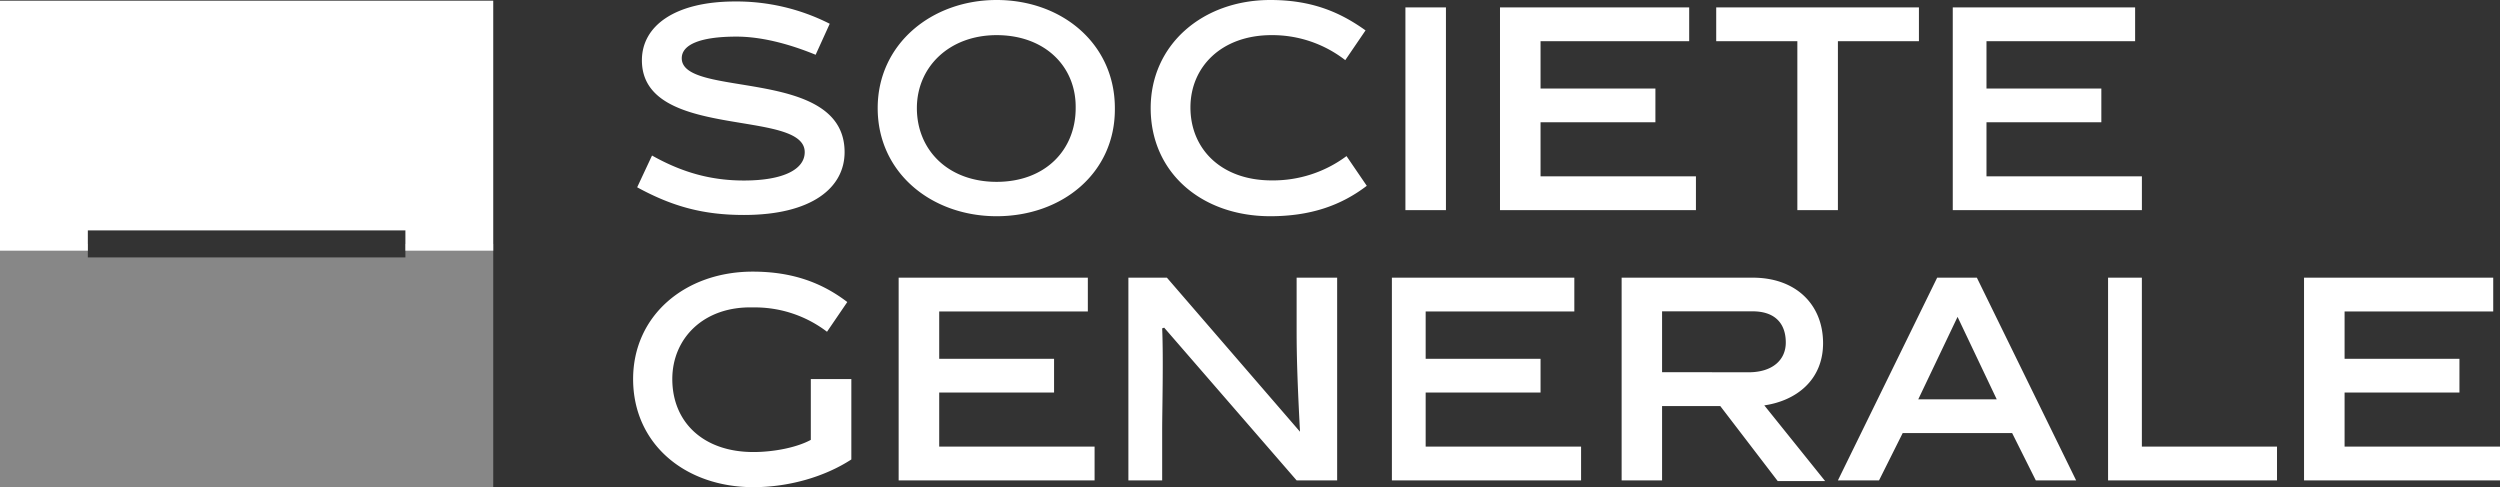
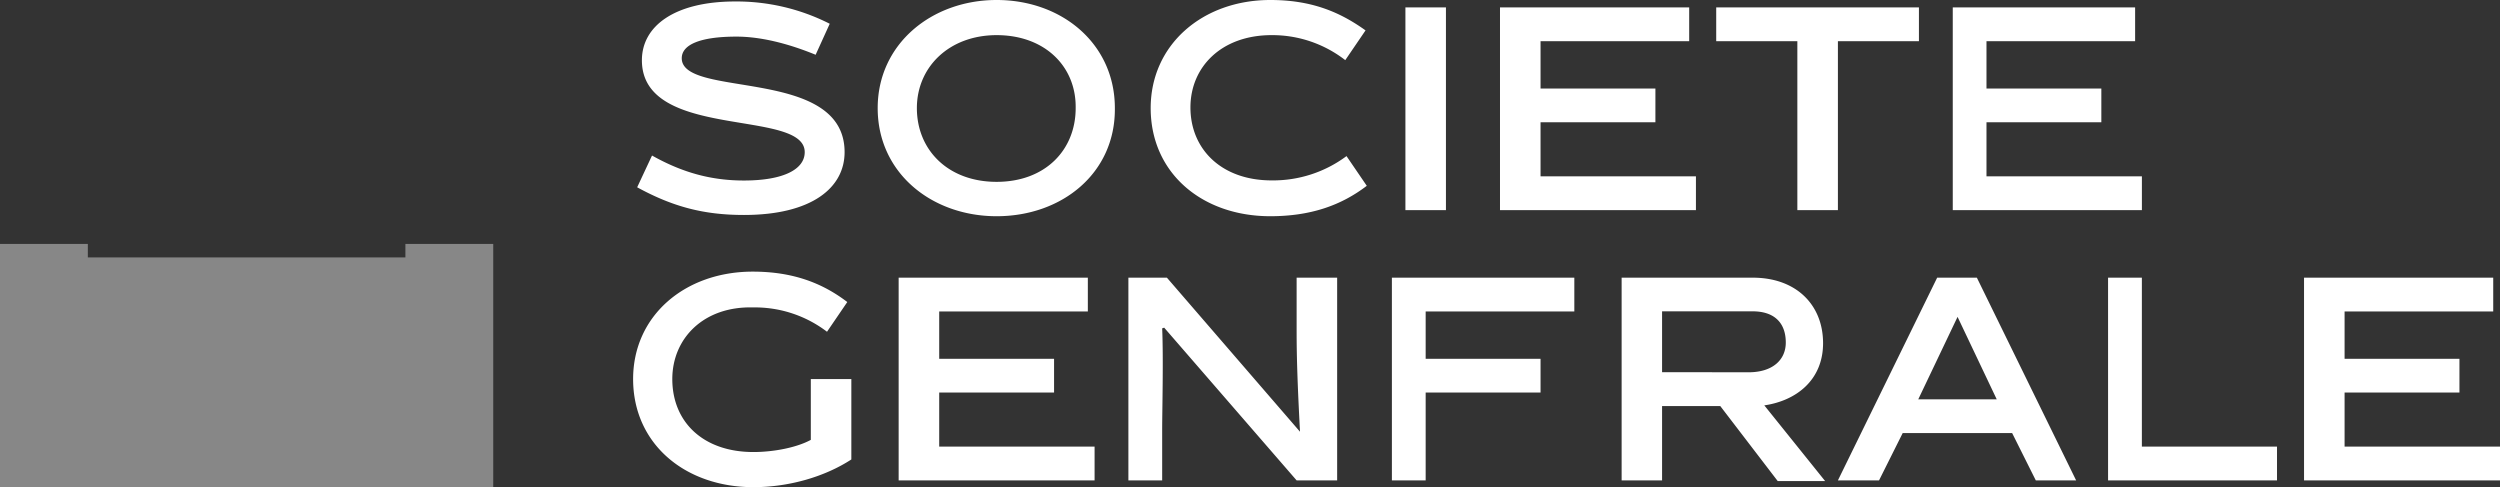
<svg xmlns="http://www.w3.org/2000/svg" id="Calque_1" data-name="Calque 1" viewBox="0 0 881.52 171.78">
  <rect x="0" y="0" width="881.52" height="171.78" fill="#333333" stroke="none" />
  <defs>
    <style>.cls-1{fill:#fff;}.cls-2{fill:#878787;}</style>
  </defs>
-   <path class="cls-1" d="M358.51,38.39C349.22,34.58,339.45,32,330.63,32c-12.86,0-19.3,2.86-19.3,7.62,0,14.3,57.42,2.86,57.42,33.12,0,12.62-11.67,22.15-35.5,22.15-14.05,0-25-2.85-37.64-9.76l5.24-11.2c11,6.19,21.2,8.81,32.4,8.81,14.06,0,21.44-4,21.44-10,0-15.49-57.41-4-57.41-32.4,0-12.15,11.67-20.73,32.88-20.73a72.56,72.56,0,0,1,33.35,7.86l-5,11Zm63.85,56.94c-22.88,0-41.94-15.25-41.94-38.12,0-22.63,19.06-38.12,41.94-38.12,23.11,0,41.69,15.49,41.69,38.12.24,22.87-18.58,38.12-41.69,38.12m0-63.85c-16.68,0-28.12,11.2-28.12,25.73,0,14.77,11,26,28.12,26s27.87-11.2,27.87-26c.24-14.53-10.72-25.73-27.87-25.73m96.49,63.85c-24.07,0-42.17-15.25-42.17-38.12,0-22.39,18.34-38.12,42.17-38.12,14.29,0,24.3,4.05,33.59,10.72L545.29,40.3a41.91,41.91,0,0,0-26-8.82c-17.63,0-28.59,11.2-28.59,25.49,0,14.77,11,25.73,28.59,25.73a43.31,43.31,0,0,0,26.44-8.57l7.15,10.48c-9.06,6.91-19.78,10.72-34.07,10.72M566.5,21.71h14.29V93.19H566.5Zm33.35,71.48V21.71h66.71V33.62H614.15V50.3h40.5V62.21h-40.5V81.27h54.79V93.19ZM719,33.62V93.19h-14.3V33.62H676.09V21.71h71.48V33.62Zm40.5,59.57V21.71H823.8V33.62H771.39V50.3h40.5V62.21h-40.5V81.27h54.8V93.19ZM336.59,178.48c7.38,0,15.48-1.67,20.25-4.29V152.75h14.29V181.1c-9.53,6.19-22.15,9.77-34.54,9.77-24.07,0-42.41-15.25-42.41-38.12,0-22.4,18.34-37.88,42.17-37.88,13.82,0,24.3,3.81,33.35,10.72l-7.15,10.48a41.85,41.85,0,0,0-26-8.58C319,127,308,138.45,308,152.75c0,15.25,11,25.73,28.59,25.73m51.22,10V117h66.71v11.91H402.11V145.6h40.5v11.91h-40.5v19.06H456.9v11.92Zm92.92,0H468.82V117H482.4l46.93,54.32c-.71-13.58-1.19-24.54-1.19-35.26V117h14.29v71.48H528.14l-46.7-53.85-.71.24c.47,10.72,0,29.54,0,35.5v18.11Zm81,0V117h64.33v11.91H573.64V145.6h40.51v11.91H573.64v19.06h54.8v11.92Zm115.79-26.21H657v26.21H642.74V117H689c15.24,0,24.77,9.53,24.77,23.11,0,12.86-9.29,20.25-20.72,21.92l21.44,26.68H697.77Zm10-11.91c8.34,0,13.1-4.29,13.1-10.49,0-6.9-4-11-11.67-11H657v21.45Zm54.32,21.44-8.34,16.68H719L754,117h14l35,71.48H788.78l-8.34-16.68Zm5.48-11.91H775l-13.81-29.07L747.33,159.9Zm66.94,28.59V117h11.92v59.56h47.65v11.92Zm69.1,0V117h66.71v11.91H897.66V145.6h40.5v11.91h-40.5v19.06h54.8v11.92Z" transform="translate(-70.94 -19.09)" />
+   <path class="cls-1" d="M358.51,38.39C349.22,34.58,339.45,32,330.63,32c-12.86,0-19.3,2.86-19.3,7.62,0,14.3,57.42,2.86,57.42,33.12,0,12.62-11.67,22.15-35.5,22.15-14.05,0-25-2.85-37.64-9.76l5.24-11.2c11,6.19,21.2,8.81,32.4,8.81,14.06,0,21.44-4,21.44-10,0-15.49-57.41-4-57.41-32.4,0-12.15,11.67-20.73,32.88-20.73a72.56,72.56,0,0,1,33.35,7.86l-5,11Zm63.85,56.94c-22.88,0-41.94-15.25-41.94-38.12,0-22.63,19.06-38.12,41.94-38.12,23.11,0,41.69,15.49,41.69,38.12.24,22.87-18.58,38.12-41.69,38.12m0-63.85c-16.68,0-28.12,11.2-28.12,25.73,0,14.77,11,26,28.12,26s27.87-11.2,27.87-26c.24-14.53-10.72-25.73-27.87-25.73m96.49,63.85c-24.07,0-42.17-15.25-42.17-38.12,0-22.39,18.34-38.12,42.17-38.12,14.29,0,24.3,4.05,33.59,10.72L545.29,40.3a41.91,41.91,0,0,0-26-8.82c-17.63,0-28.59,11.2-28.59,25.49,0,14.77,11,25.73,28.59,25.73a43.31,43.31,0,0,0,26.44-8.57l7.15,10.48c-9.06,6.91-19.78,10.72-34.07,10.72M566.5,21.71h14.29V93.19H566.5Zm33.35,71.48V21.71h66.71V33.62H614.15V50.3h40.5V62.21h-40.5V81.27h54.79V93.19ZM719,33.62V93.19h-14.3V33.62H676.09V21.71h71.48V33.62Zm40.5,59.57V21.71H823.8V33.62H771.39V50.3h40.5V62.21h-40.5V81.27h54.8V93.19ZM336.59,178.48c7.38,0,15.48-1.67,20.25-4.29V152.75h14.29V181.1c-9.53,6.19-22.15,9.77-34.54,9.77-24.07,0-42.41-15.25-42.41-38.12,0-22.4,18.34-37.88,42.17-37.88,13.82,0,24.3,3.81,33.35,10.72l-7.15,10.48a41.85,41.85,0,0,0-26-8.58C319,127,308,138.45,308,152.75c0,15.25,11,25.73,28.59,25.73m51.22,10V117h66.71v11.91H402.11V145.6h40.5v11.91h-40.5v19.06H456.9v11.92Zm92.92,0H468.82V117H482.4l46.93,54.32c-.71-13.58-1.19-24.54-1.19-35.26V117h14.29v71.48H528.14l-46.7-53.85-.71.24c.47,10.72,0,29.54,0,35.5v18.11Zm81,0V117h64.33v11.91H573.64V145.6h40.51v11.91H573.64v19.06v11.92Zm115.79-26.21H657v26.21H642.74V117H689c15.24,0,24.77,9.53,24.77,23.11,0,12.86-9.29,20.25-20.72,21.92l21.44,26.68H697.77Zm10-11.91c8.34,0,13.1-4.29,13.1-10.49,0-6.9-4-11-11.67-11H657v21.45Zm54.32,21.44-8.34,16.68H719L754,117h14l35,71.48H788.78l-8.34-16.68Zm5.48-11.91H775l-13.81-29.07L747.33,159.9Zm66.94,28.59V117h11.92v59.56h47.65v11.92Zm69.1,0V117h66.71v11.91H897.66V145.6h40.5v11.91h-40.5v19.06h54.8v11.92Z" transform="translate(-70.94 -19.09)" />
  <polygon class="cls-2" points="142.95 86.01 142.95 90.77 30.97 90.77 30.97 86.01 0 86.01 0 171.78 173.92 171.78 173.92 86.01 142.95 86.01" />
-   <polygon class="cls-1" points="0 0.24 0 88.39 30.97 88.39 30.97 81.24 142.95 81.24 142.95 88.39 173.92 88.39 173.92 0.24 0 0.24" />
</svg>